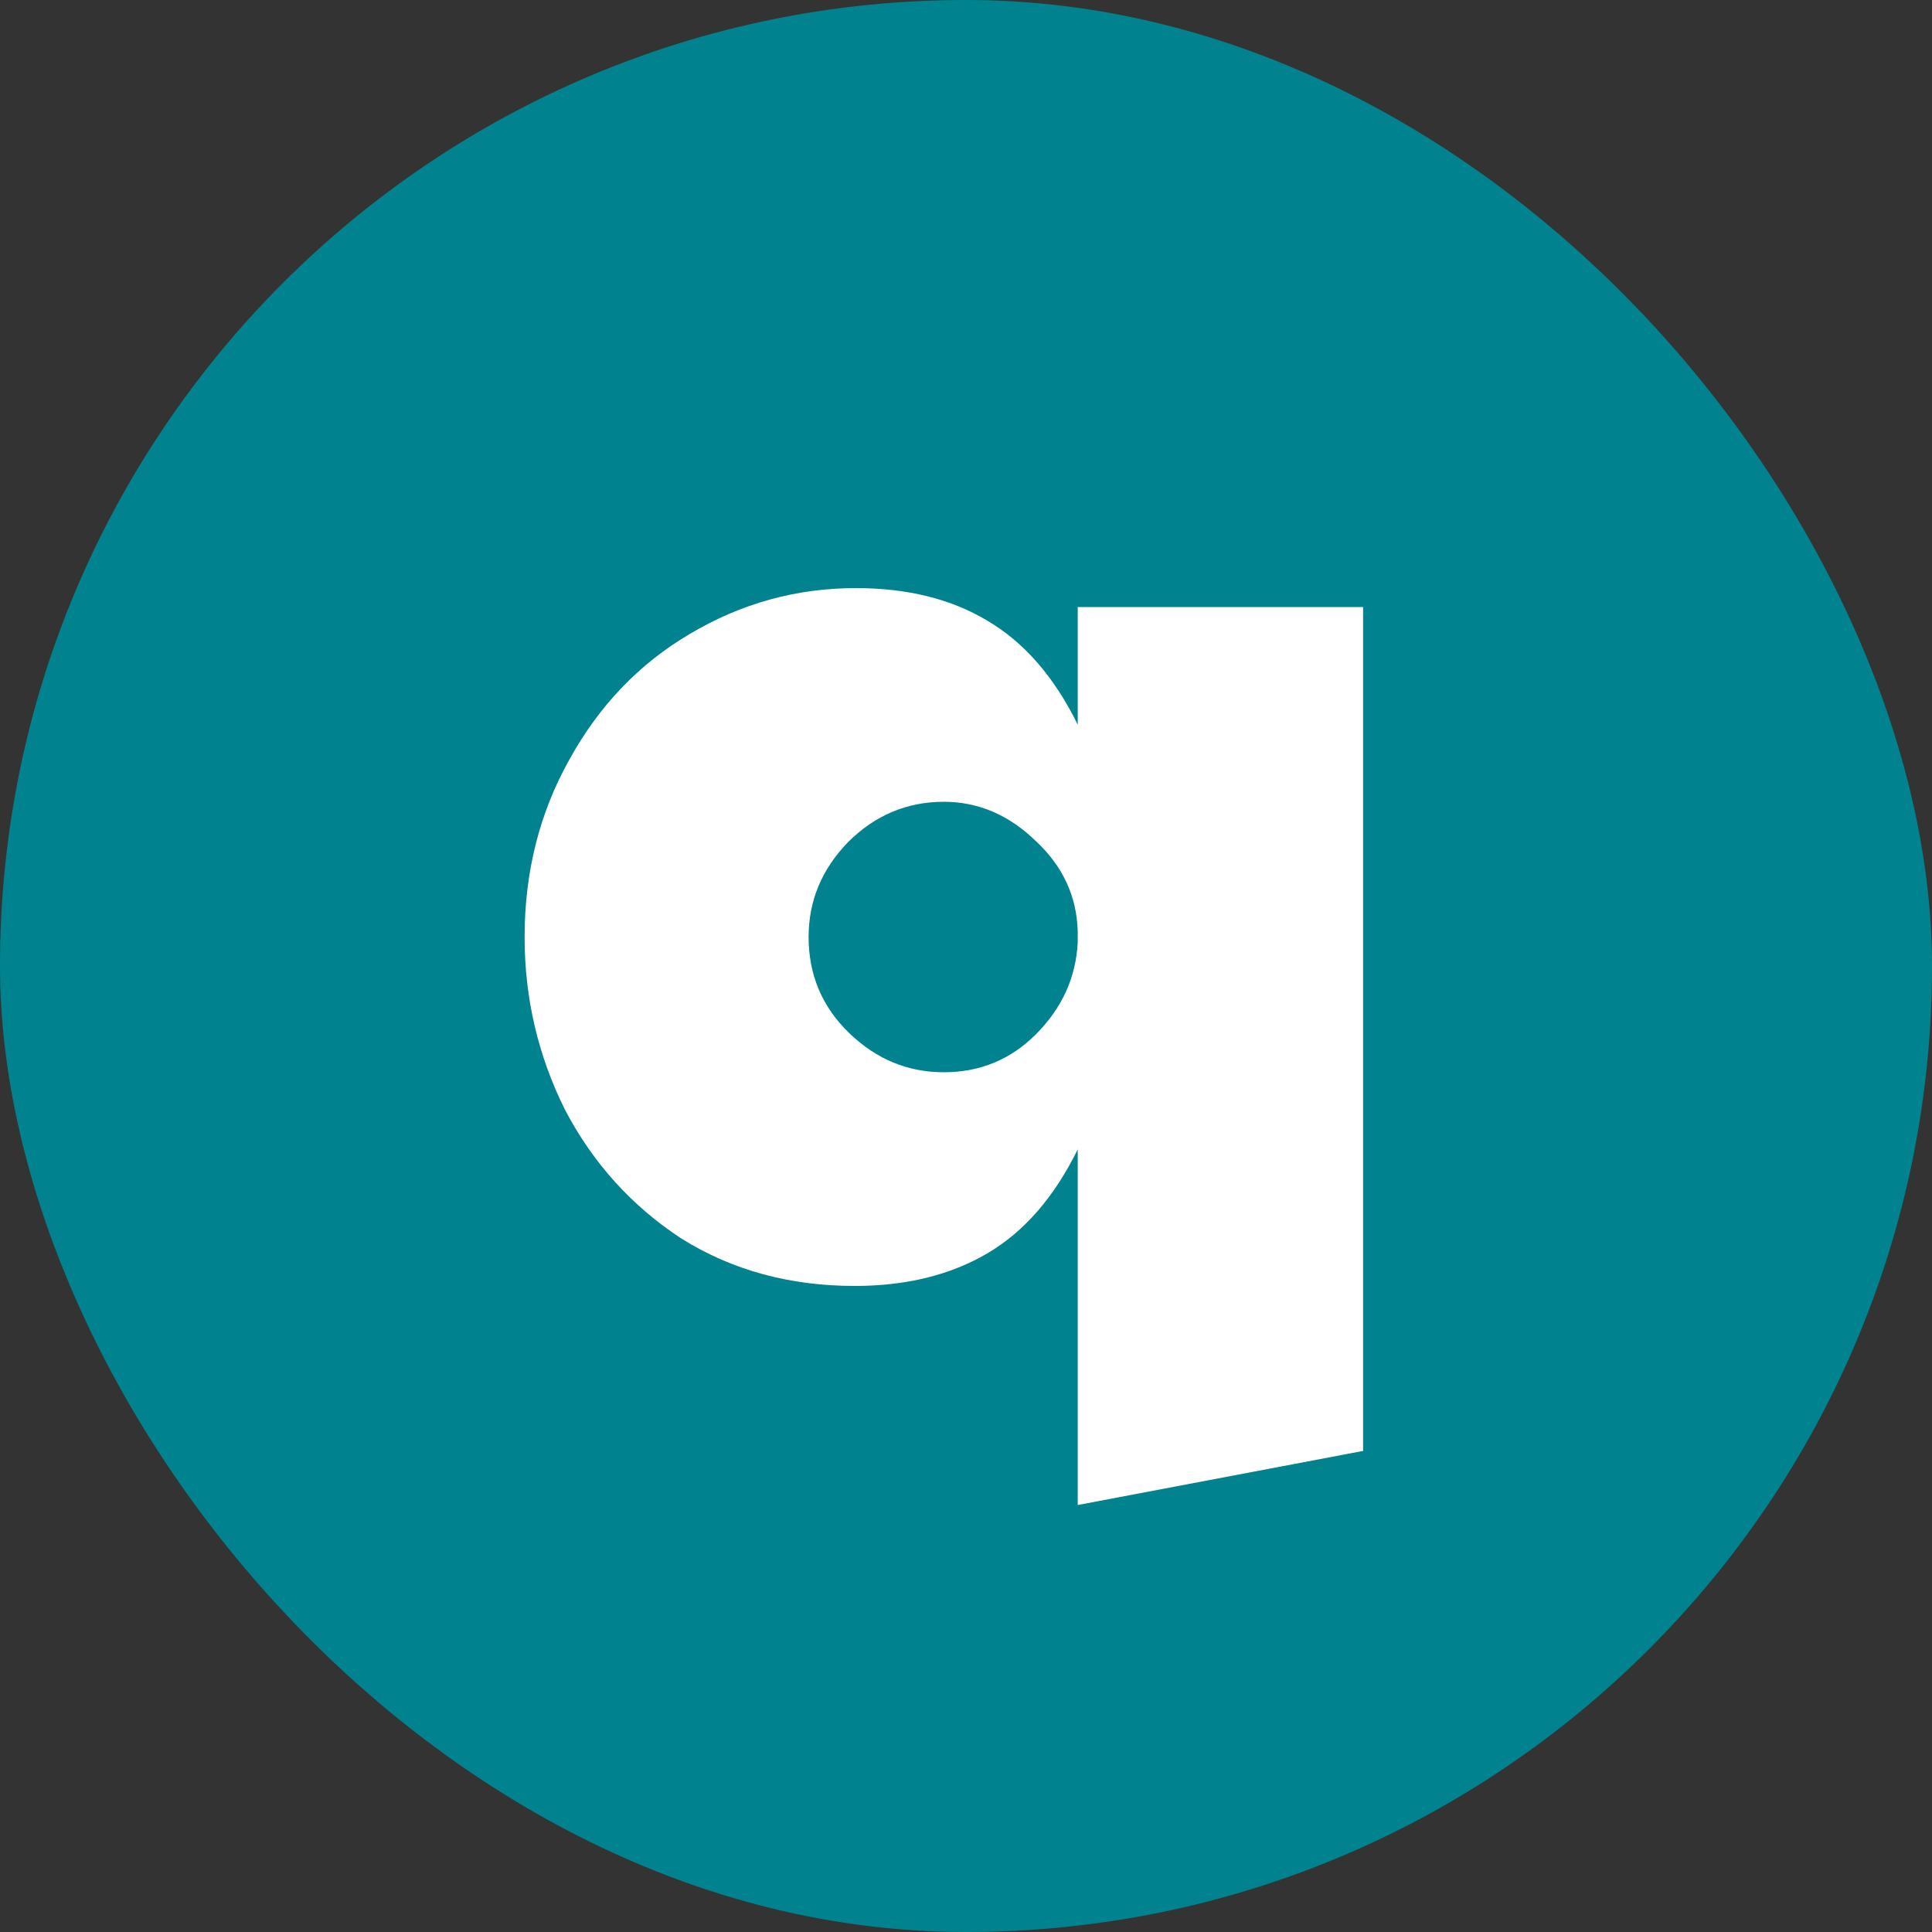
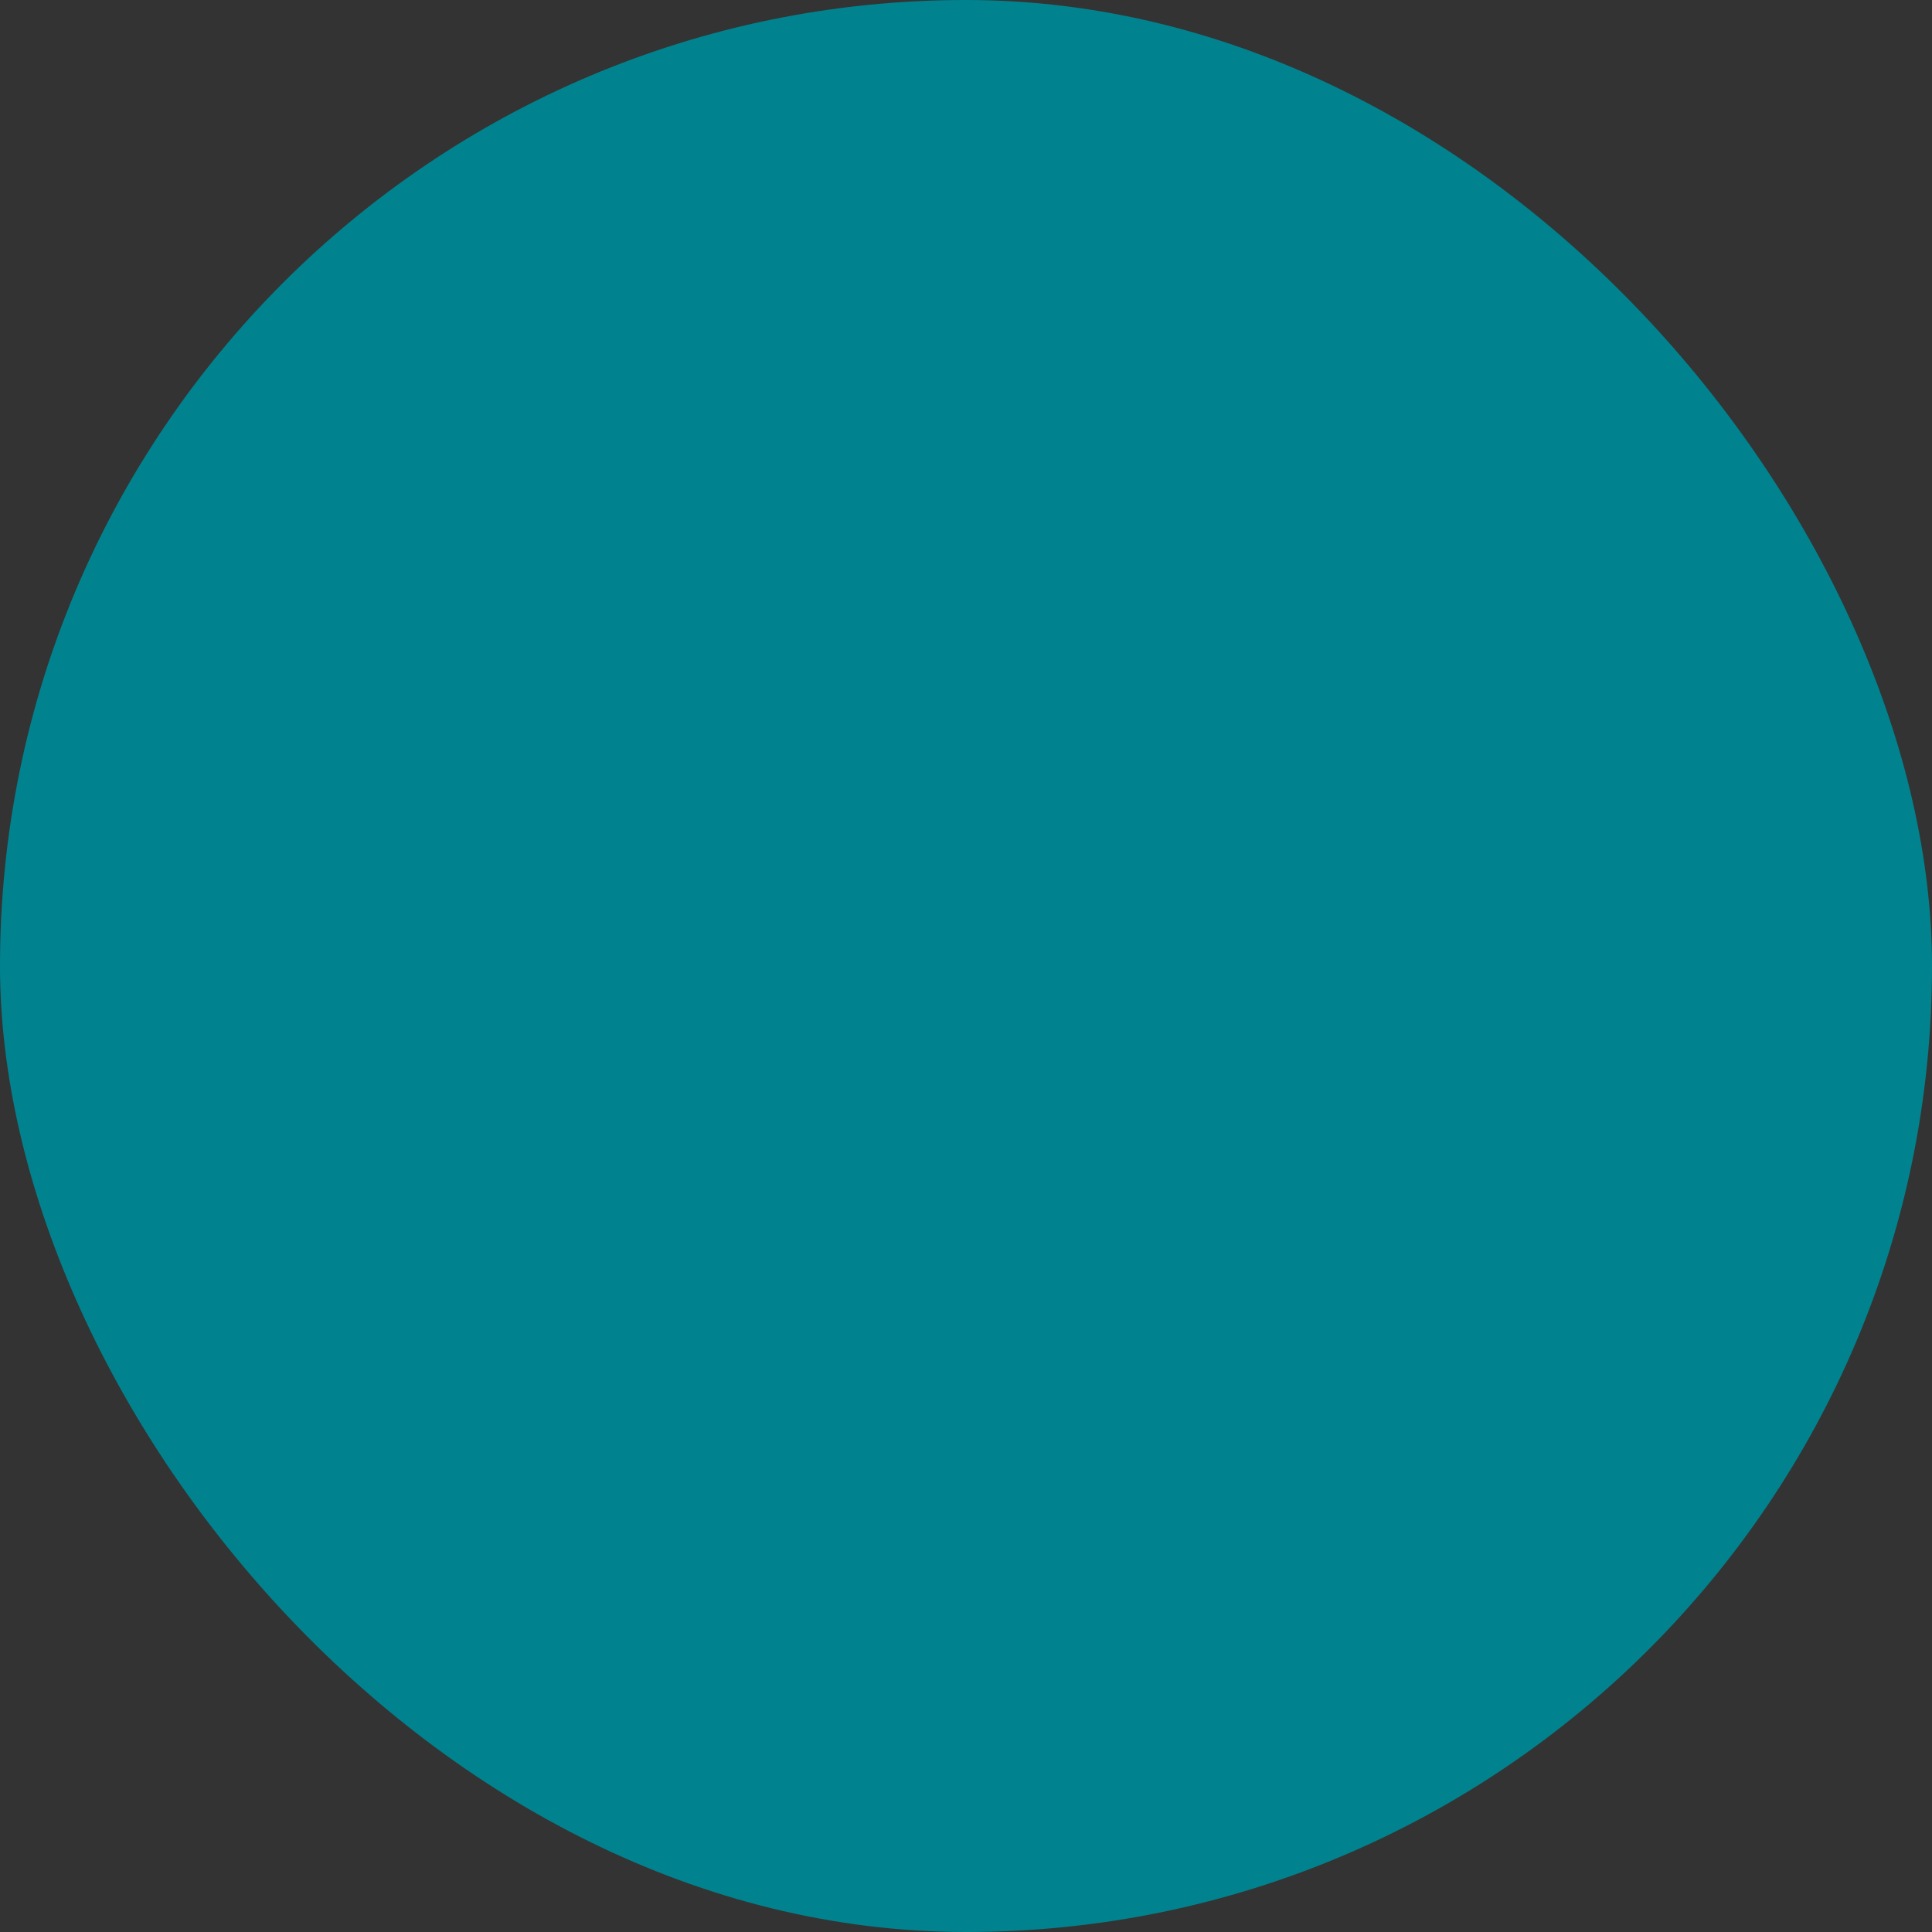
<svg xmlns="http://www.w3.org/2000/svg" width="150" height="150" viewBox="0 0 150 150" fill="none">
  <rect x="0" y="0" width="150" height="150" fill="#333333" stroke="none" />
  <g clip-path="url(#clip0_3192_1295)">
    <rect width="150" height="150" rx="75" fill="#00838F" />
-     <path d="M83.675 89.235C81.855 92.945 79.51 95.64 76.64 97.32C73.77 99 70.34 99.84 66.35 99.84C61.31 99.84 56.83 98.615 52.91 96.165C49.06 93.645 46.05 90.32 43.88 86.19C41.78 81.99 40.73 77.51 40.73 72.75C40.73 67.71 41.885 63.125 44.195 58.995C46.505 54.795 49.62 51.54 53.54 49.23C57.53 46.85 61.835 45.66 66.455 45.66C70.445 45.66 73.84 46.5 76.64 48.18C79.51 49.86 81.855 52.555 83.675 56.265V47.13H105.83V112.65L83.675 116.85V89.235ZM73.28 83.25C76.08 83.25 78.46 82.27 80.42 80.31C82.45 78.28 83.535 75.9 83.675 73.17V72.33C83.605 69.6 82.52 67.255 80.42 65.295C78.32 63.265 75.94 62.25 73.28 62.25C70.41 62.25 67.925 63.3 65.825 65.4C63.795 67.5 62.78 69.95 62.78 72.75C62.78 75.69 63.83 78.175 65.93 80.205C68.03 82.235 70.48 83.25 73.28 83.25Z" fill="white" />
  </g>
  <defs>
    <clipPath id="clip0_3192_1295">
      <rect width="150" height="150" rx="75" fill="white" />
    </clipPath>
  </defs>
</svg>